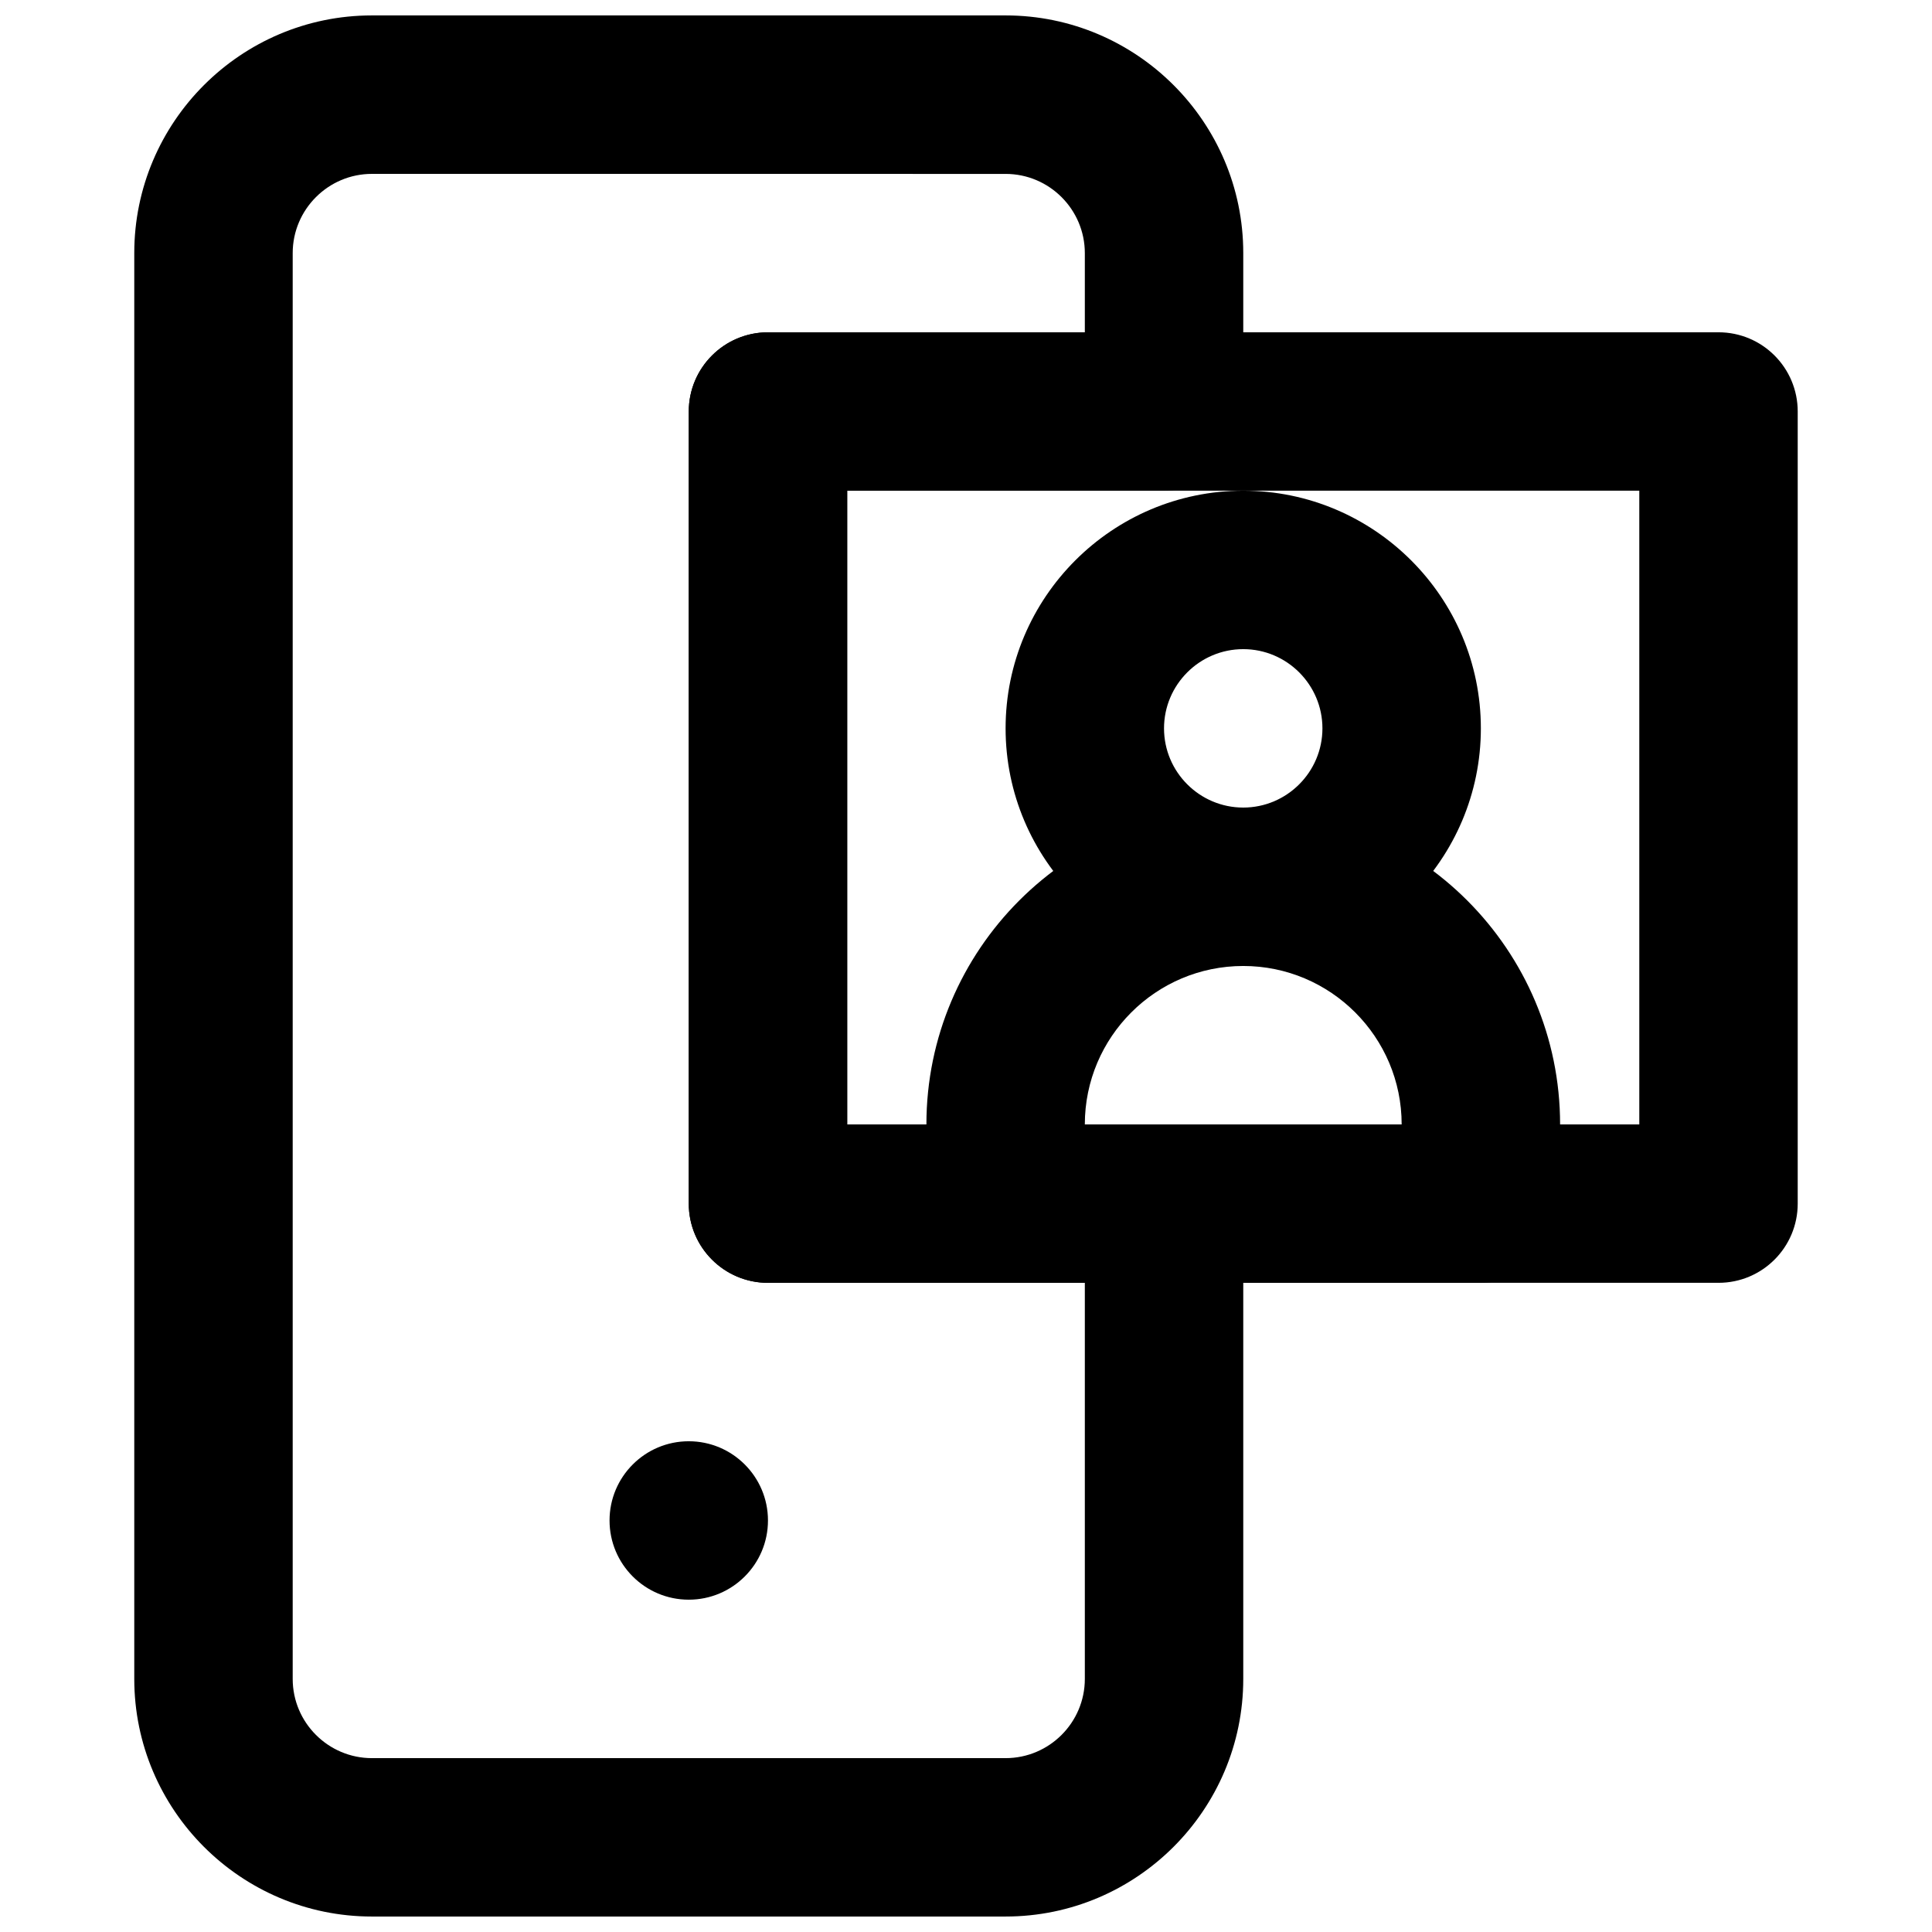
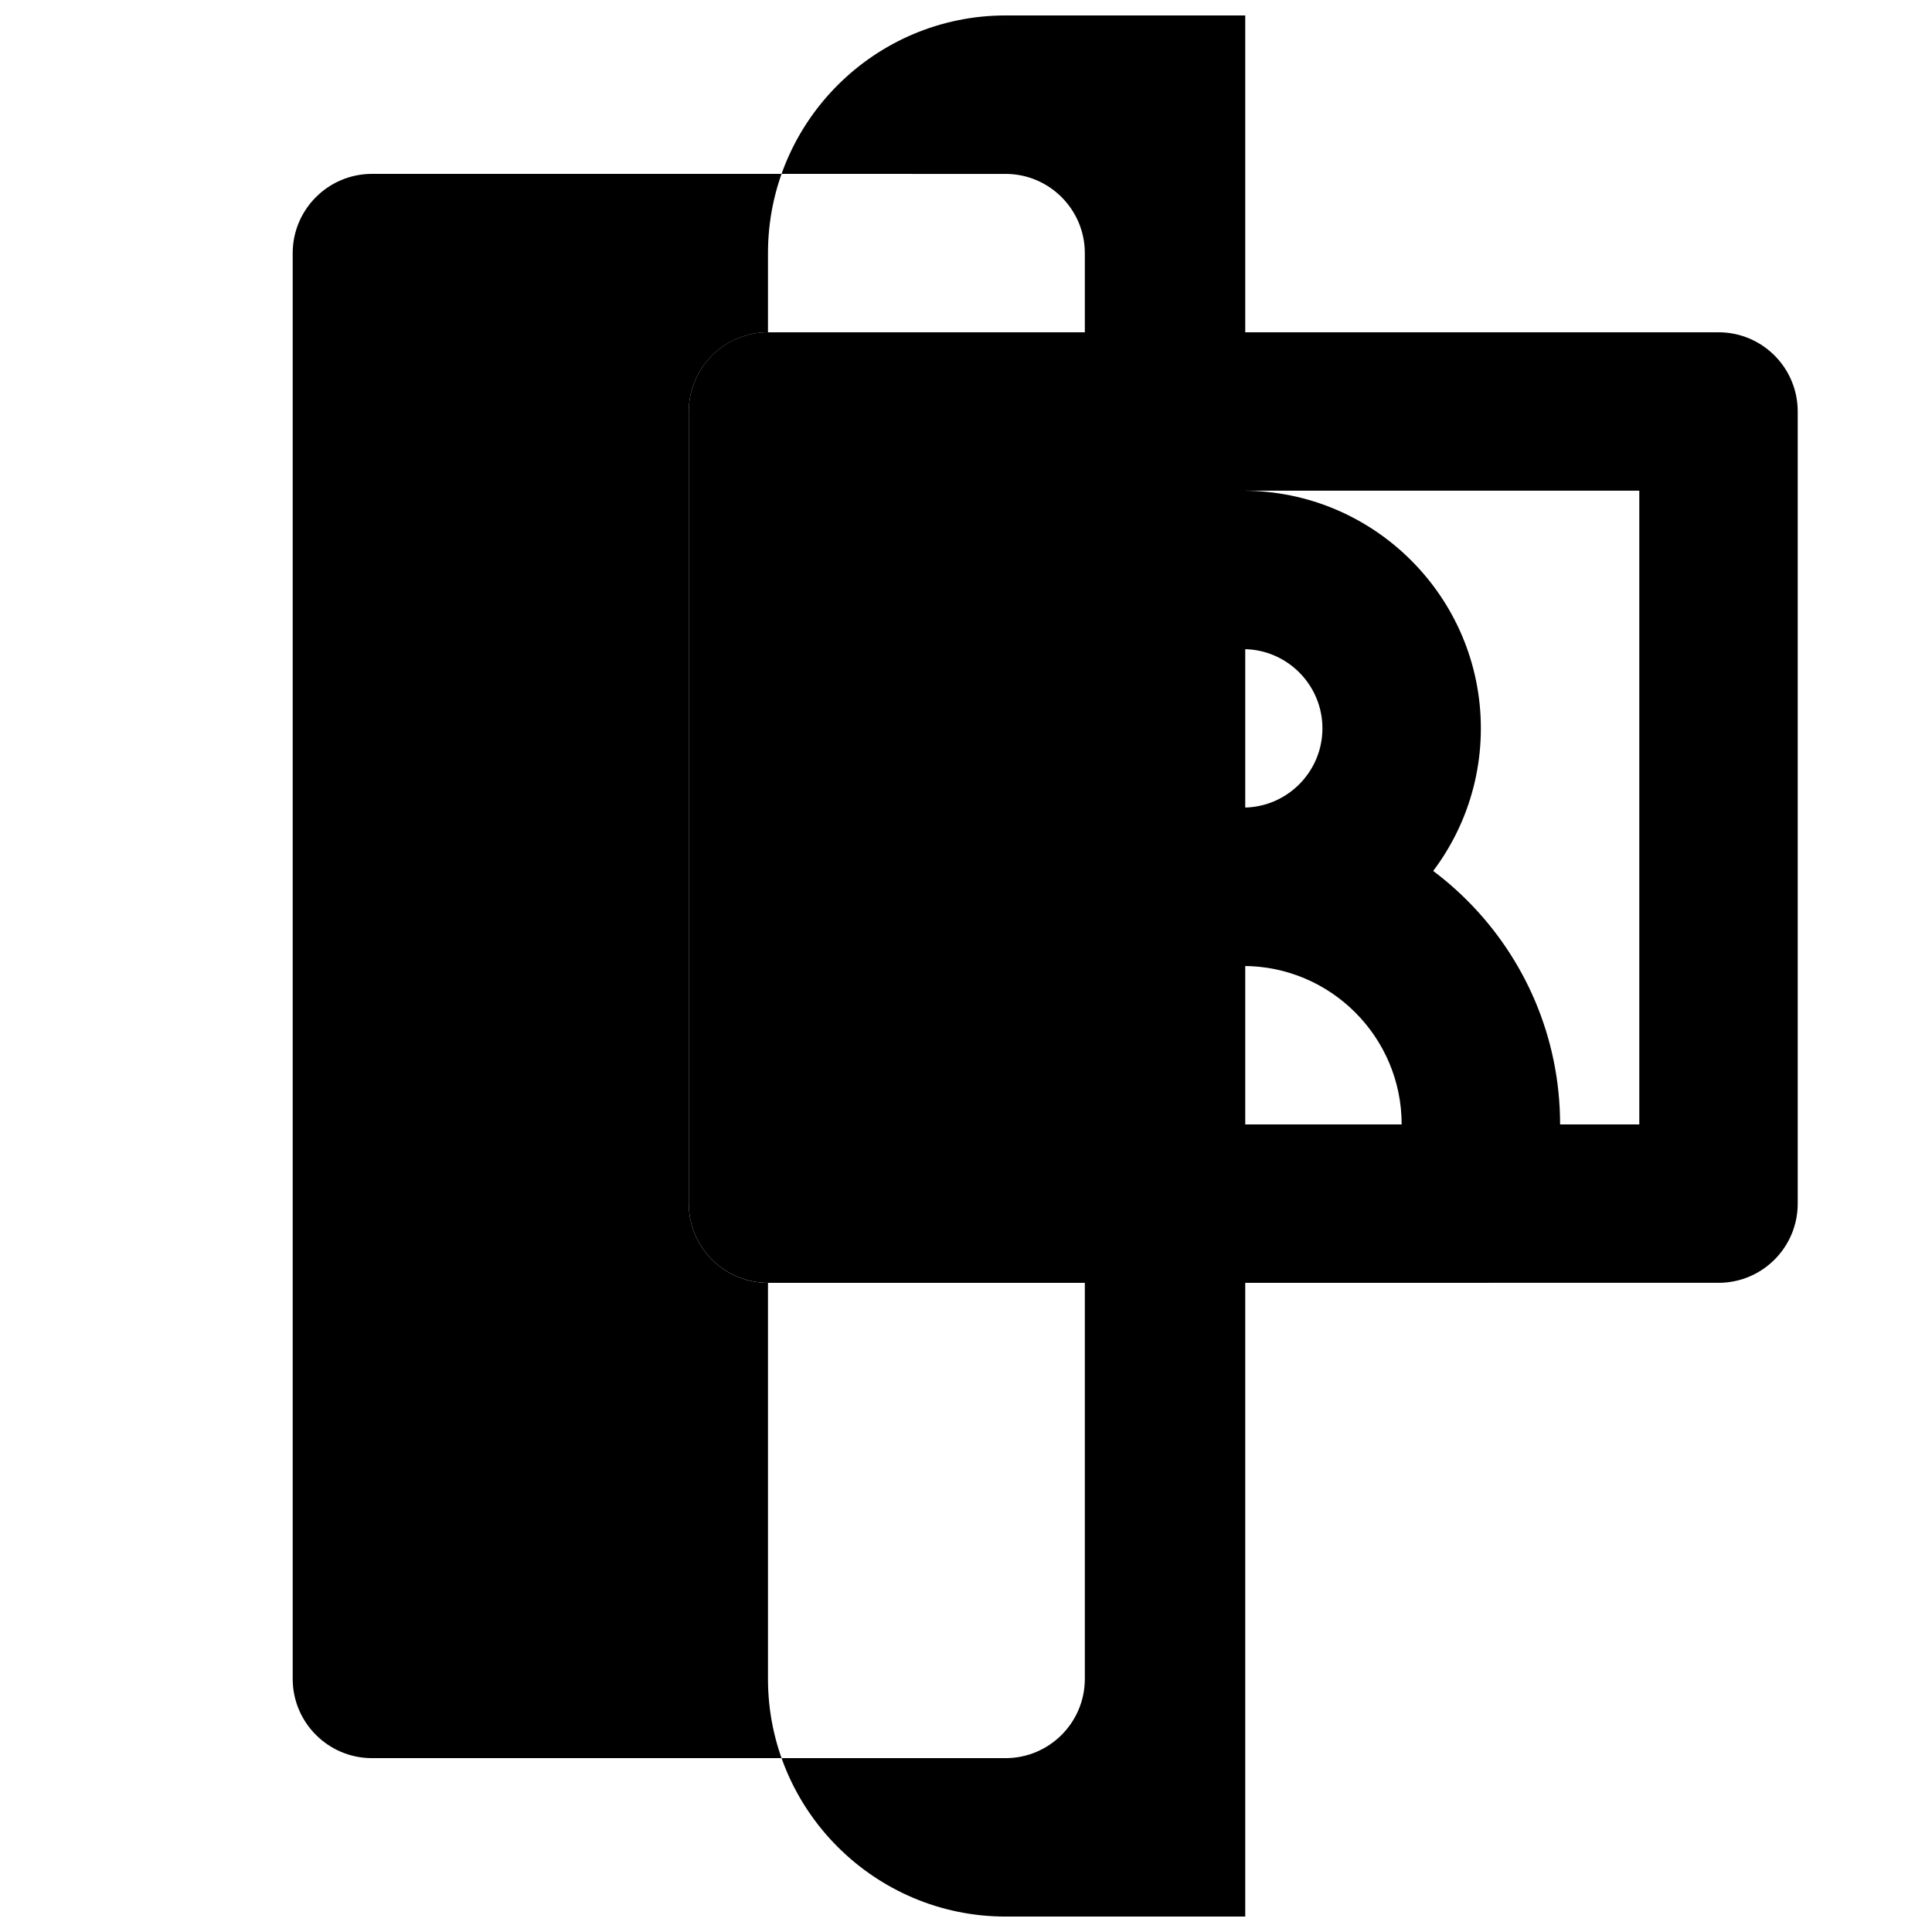
<svg xmlns="http://www.w3.org/2000/svg" width="800px" height="800px" version="1.1" viewBox="144 144 512 512">
  <defs>
    <clipPath id="a">
      <path d="m179 148.09h295v503.81h-295z" />
    </clipPath>
  </defs>
-   <path d="m347.52 546.94c0 11.59-9.406 20.992-20.992 20.992-11.59 0-20.992-9.402-20.992-20.992 0-11.586 9.402-20.992 20.992-20.992 11.586 0 20.992 9.406 20.992 20.992" fill-rule="evenodd" />
  <path d="m368.51 441.98h209.92v-167.94h-209.92zm230.91 41.98h-251.9c-11.59 0-20.992-9.402-20.992-20.988v-209.92c0-11.59 9.402-20.992 20.992-20.992h251.9c11.609 0 20.992 9.402 20.992 20.992v209.92c0 11.586-9.383 20.988-20.992 20.988z" fill-rule="evenodd" />
  <g clip-path="url(#a)">
-     <path d="m242.56 190.08c-11.566 0-20.992 9.426-20.992 20.992v377.86c0 11.566 9.426 20.992 20.992 20.992h167.94c11.566 0 20.992-9.426 20.992-20.992v-104.96h-83.969c-11.59 0-20.992-9.402-20.992-20.988v-209.92c0-11.59 9.402-20.992 20.992-20.992h83.969v-20.992c0-11.566-9.426-20.992-20.992-20.992zm167.94 461.82h-167.94c-34.723 0-62.977-28.254-62.977-62.977v-377.86c0-34.723 28.254-62.977 62.977-62.977h167.94c34.719 0 62.977 28.254 62.977 62.977v41.984c0 11.586-9.406 20.992-20.992 20.992h-83.969v167.94h83.969c11.586 0 20.992 9.402 20.992 20.992v125.95c0 34.723-28.258 62.977-62.977 62.977z" fill-rule="evenodd" />
+     <path d="m242.56 190.08c-11.566 0-20.992 9.426-20.992 20.992v377.86c0 11.566 9.426 20.992 20.992 20.992h167.94c11.566 0 20.992-9.426 20.992-20.992v-104.96h-83.969c-11.59 0-20.992-9.402-20.992-20.988v-209.92c0-11.59 9.402-20.992 20.992-20.992h83.969v-20.992c0-11.566-9.426-20.992-20.992-20.992m167.94 461.82h-167.94c-34.723 0-62.977-28.254-62.977-62.977v-377.86c0-34.723 28.254-62.977 62.977-62.977h167.94c34.719 0 62.977 28.254 62.977 62.977v41.984c0 11.586-9.406 20.992-20.992 20.992h-83.969v167.94h83.969c11.586 0 20.992 9.402 20.992 20.992v125.95c0 34.723-28.258 62.977-62.977 62.977z" fill-rule="evenodd" />
  </g>
  <path d="m431.49 441.98h83.965c0-23.156-18.828-41.984-41.98-41.984-23.156 0-41.984 18.828-41.984 41.984m104.96 41.98h-125.95c-11.59 0-20.992-9.402-20.992-20.988v-20.992c0-46.309 37.66-83.969 83.969-83.969 46.305 0 83.965 37.66 83.965 83.969v20.992c0 11.586-9.402 20.988-20.992 20.988" fill-rule="evenodd" />
  <path d="m473.47 316.03c-11.57 0-20.992 9.426-20.992 20.992 0 11.566 9.422 20.992 20.992 20.992 11.566 0 20.988-9.426 20.988-20.992 0-11.566-9.422-20.992-20.988-20.992m0 83.969c-34.723 0-62.977-28.258-62.977-62.977 0-34.723 28.254-62.977 62.977-62.977 34.719 0 62.973 28.254 62.973 62.977 0 34.719-28.254 62.977-62.973 62.977" fill-rule="evenodd" />
</svg>